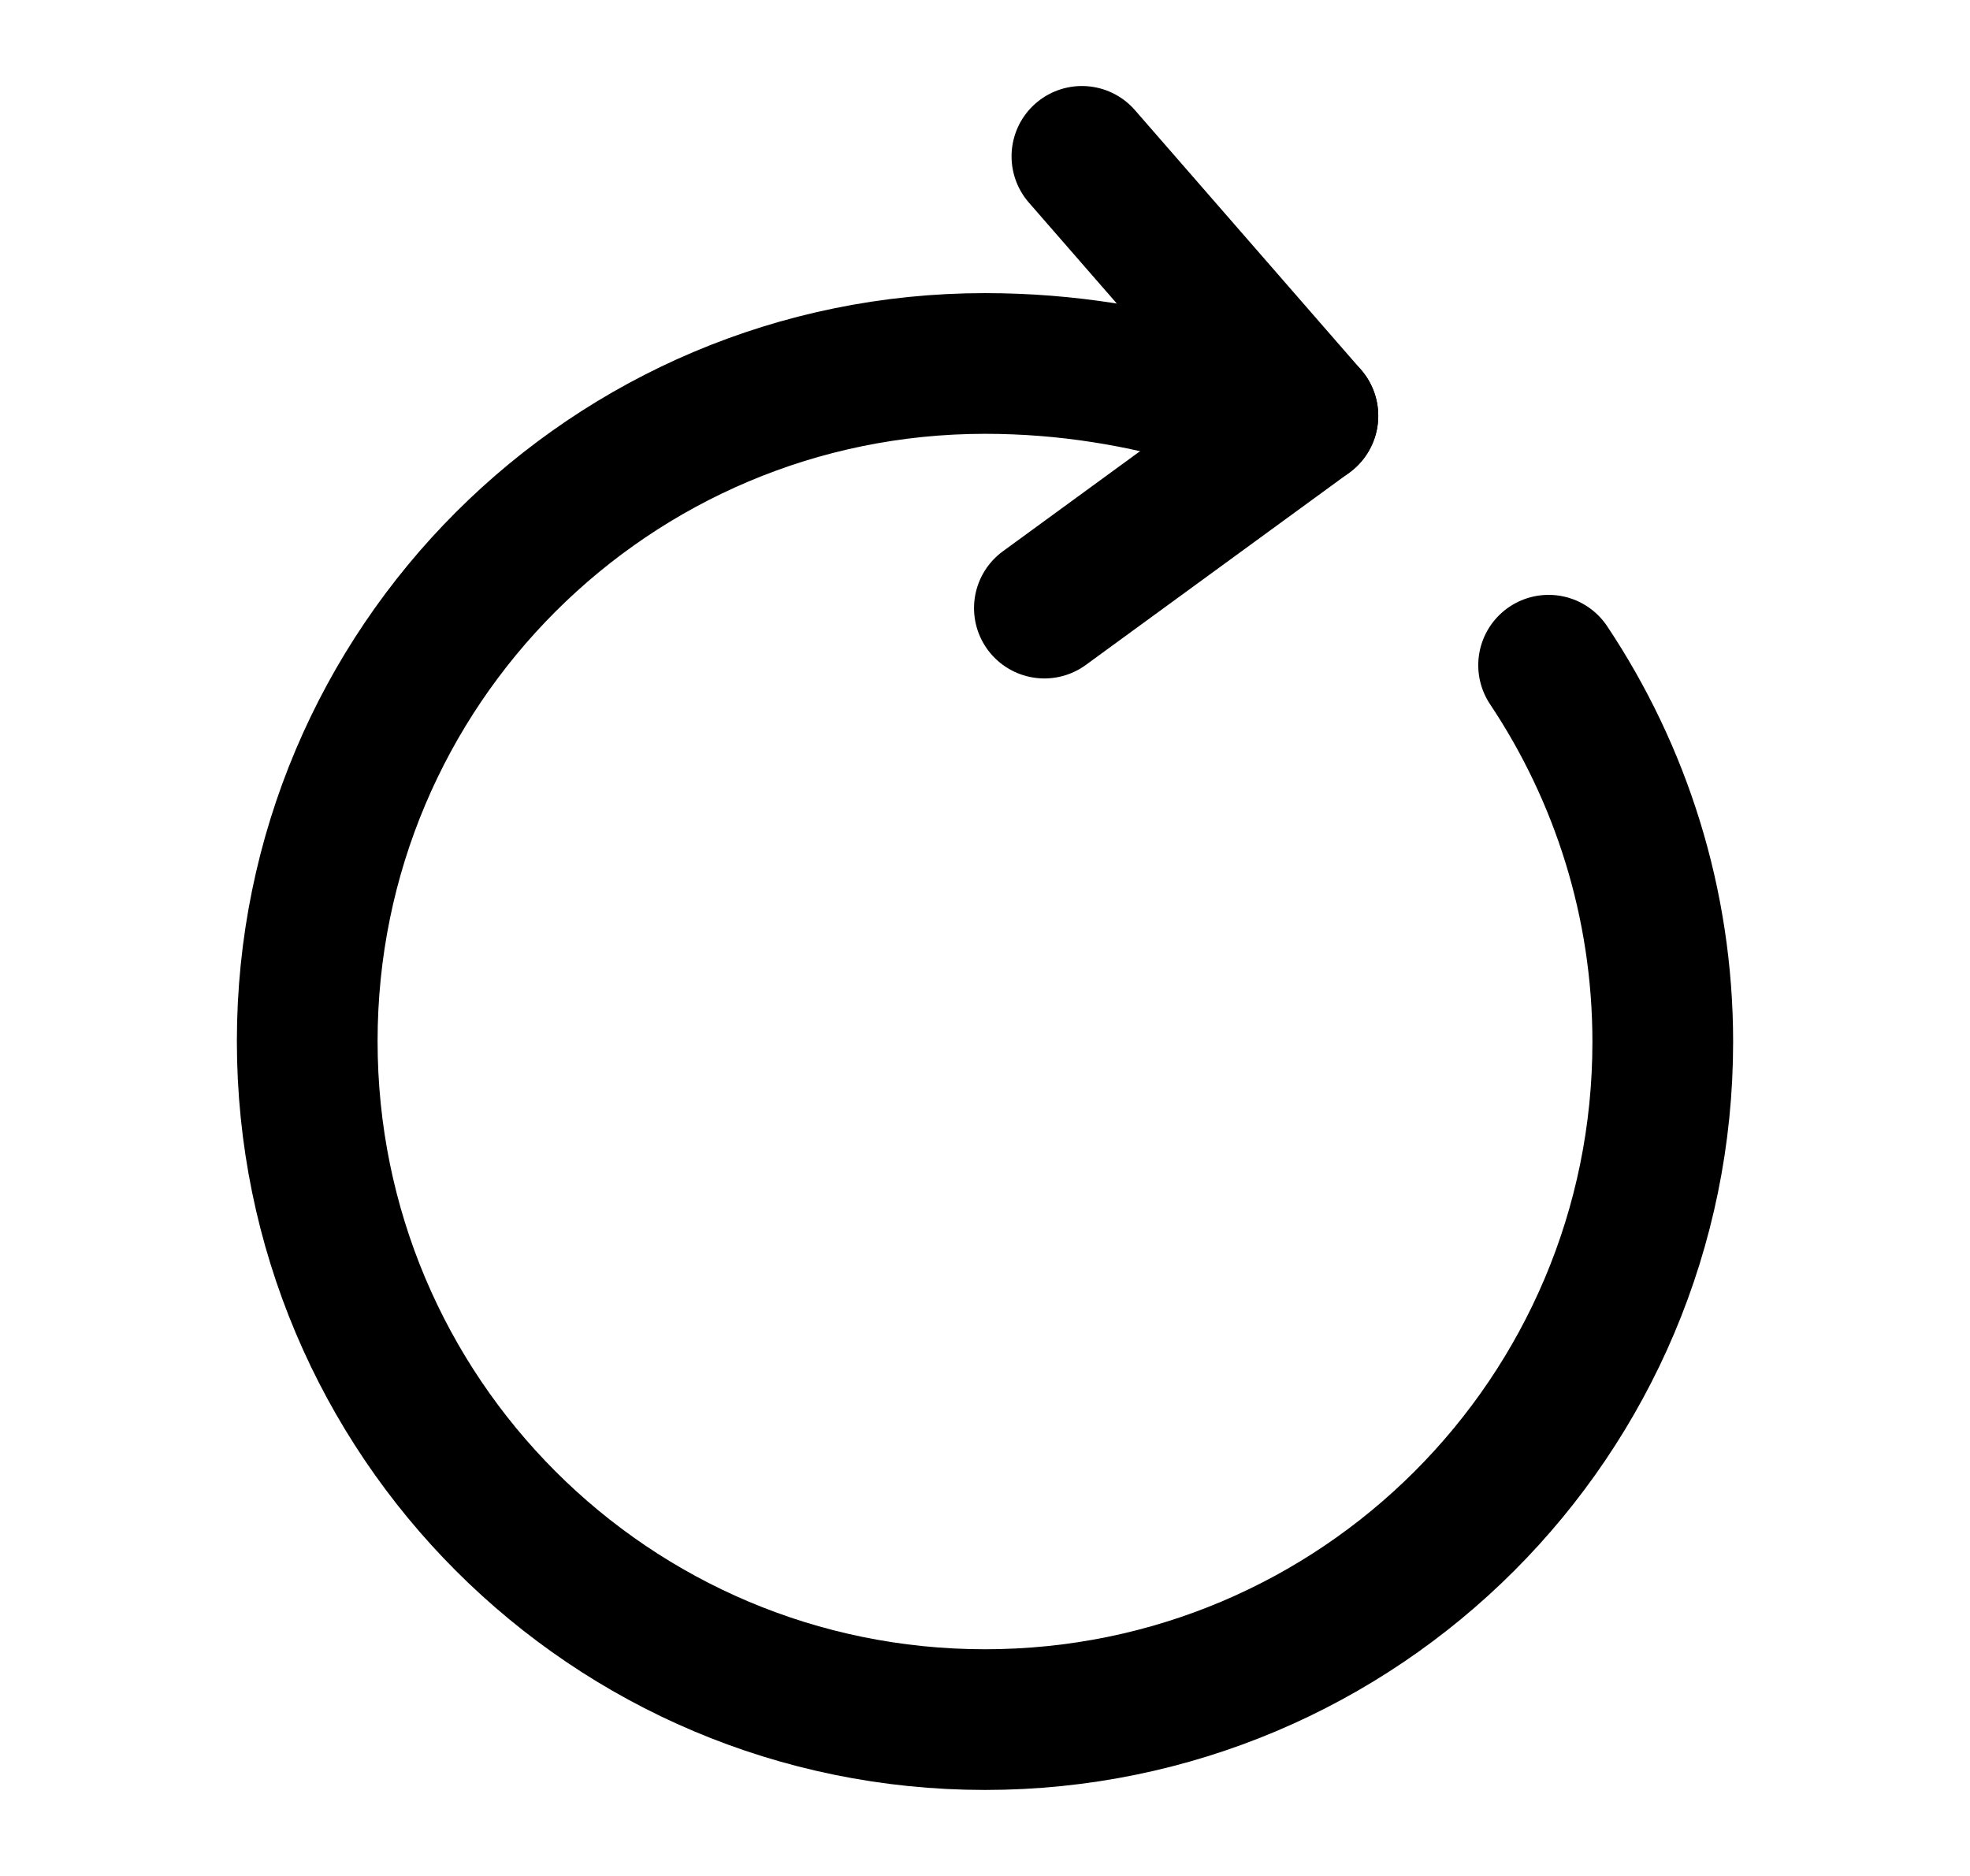
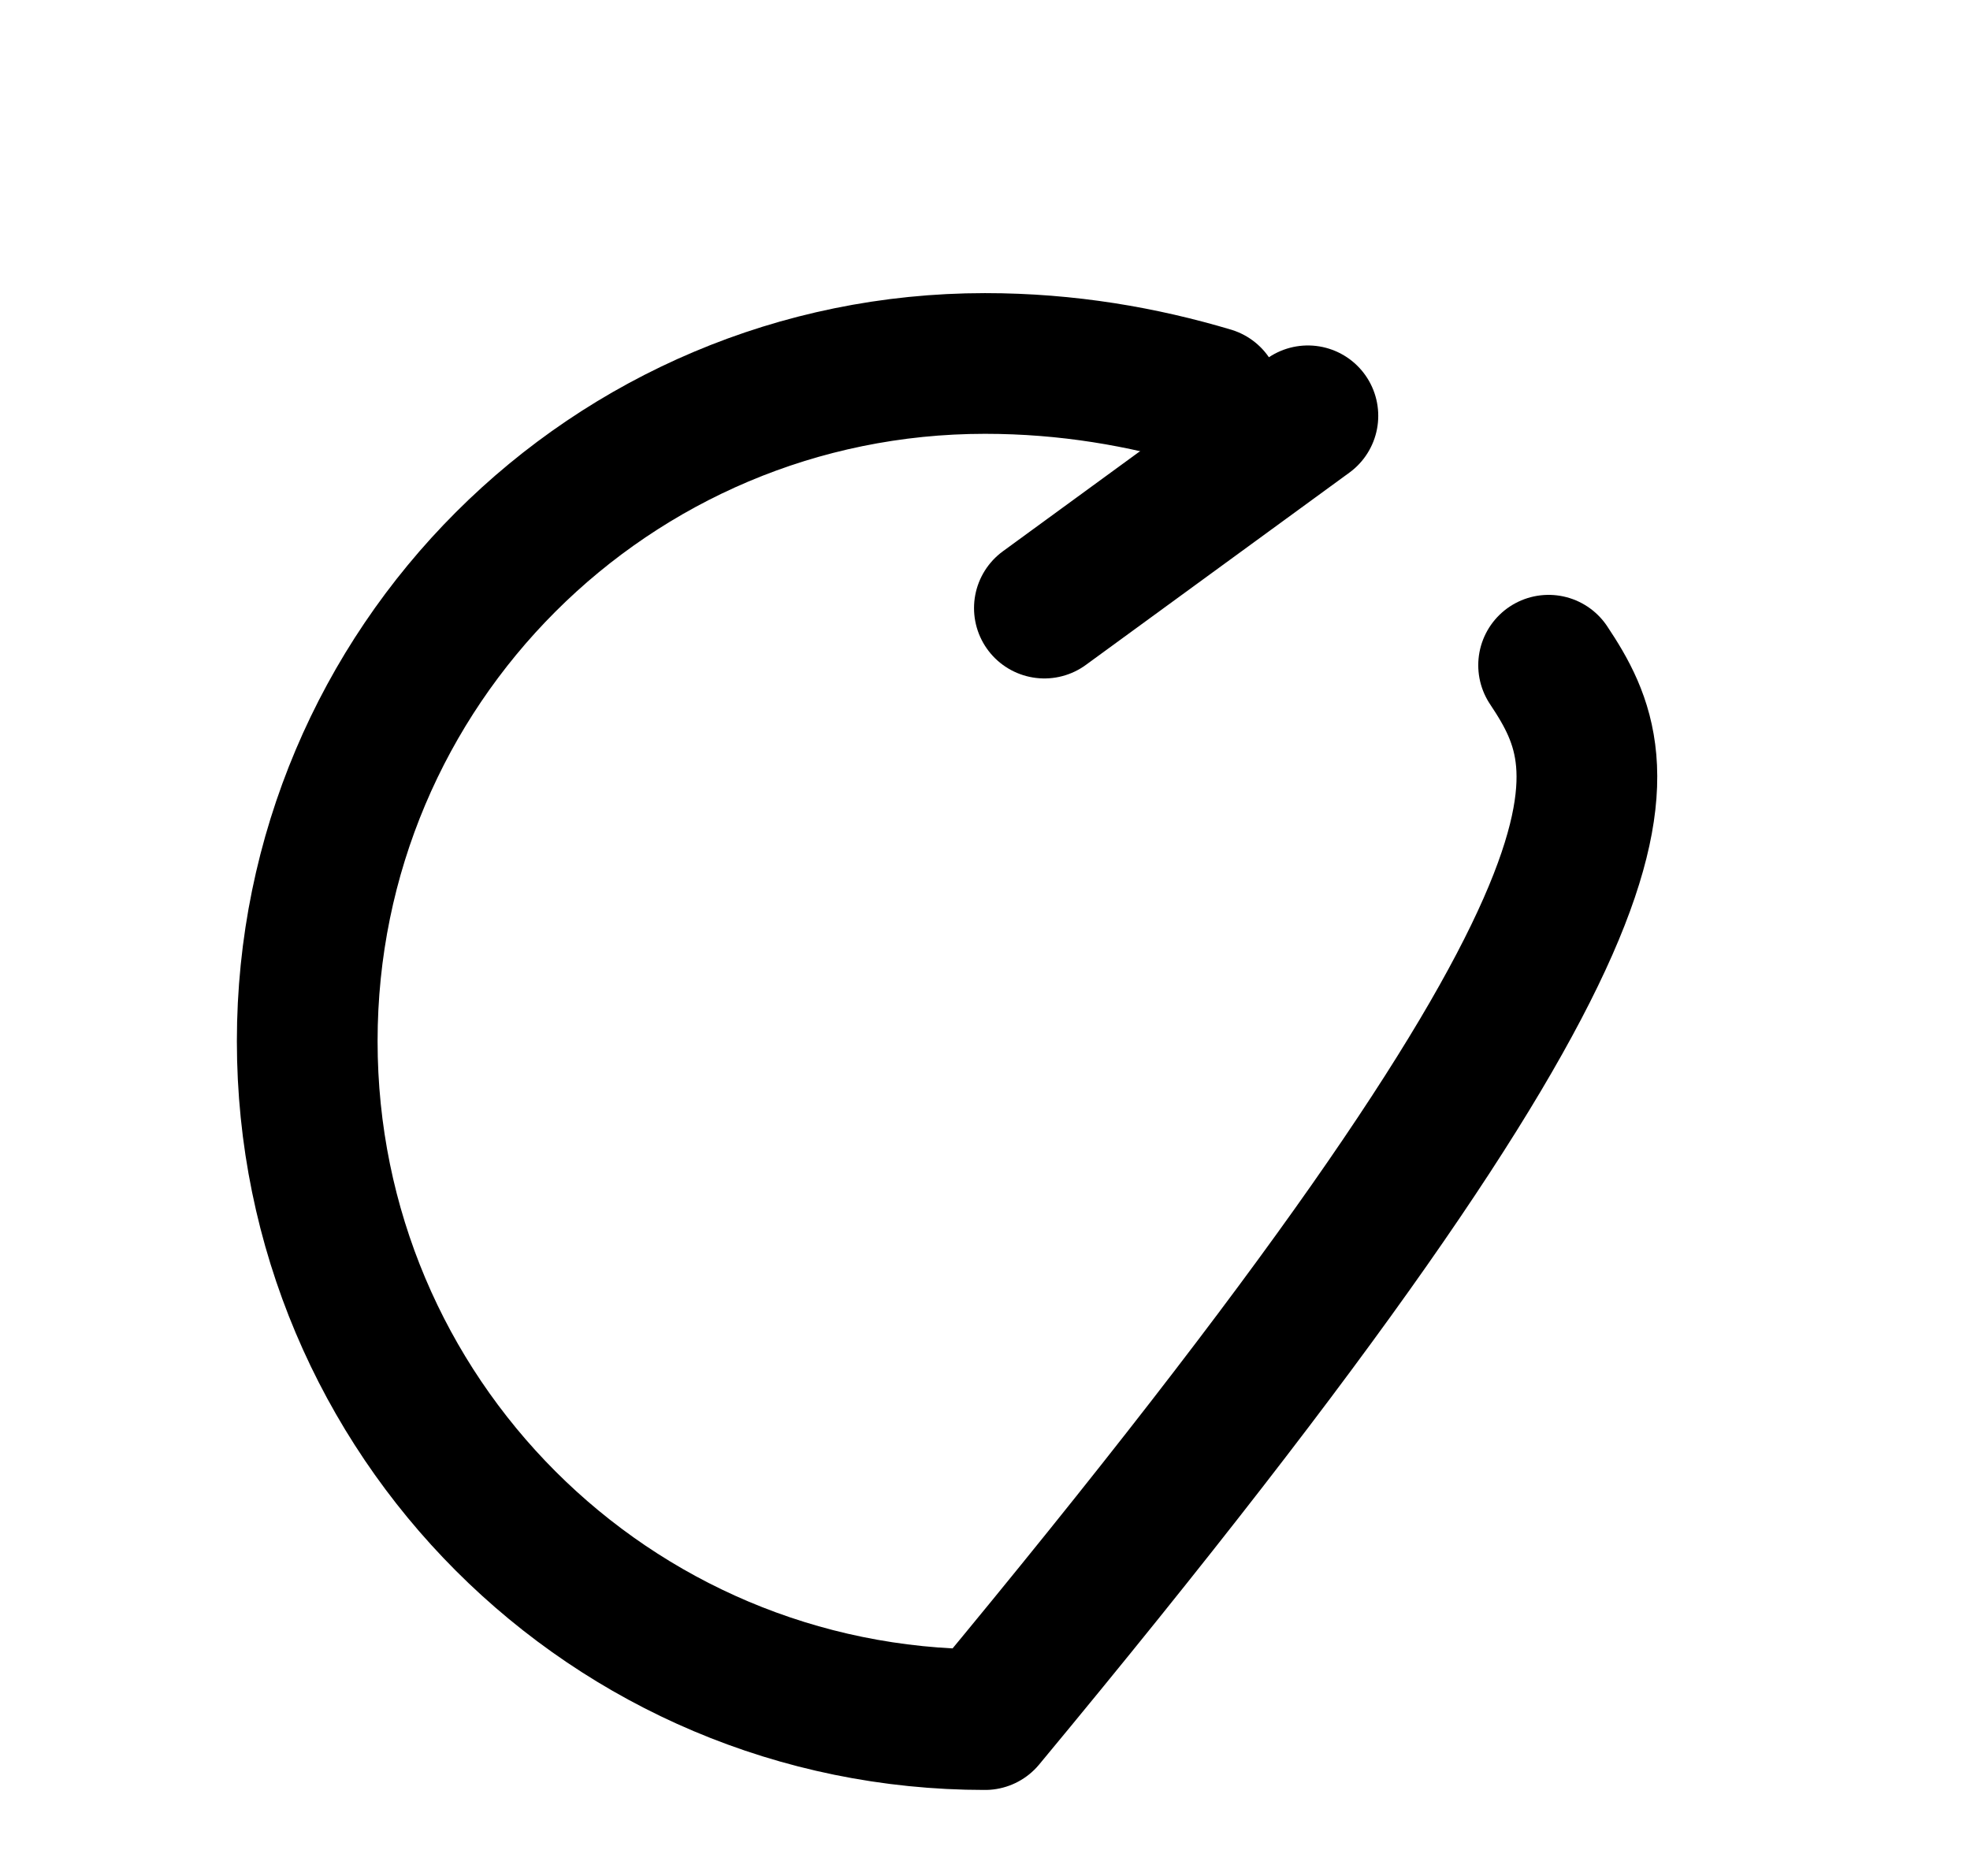
<svg xmlns="http://www.w3.org/2000/svg" width="21" height="20" viewBox="0 0 21 20" fill="none">
-   <path d="M12.908 4.233C12.183 4.017 11.383 3.875 10.5 3.875C6.508 3.875 3.275 7.108 3.275 11.1C3.275 15.1 6.508 18.333 10.5 18.333C14.492 18.333 17.725 15.1 17.725 11.108C17.725 9.625 17.275 8.242 16.508 7.092" stroke="#000" stroke-width="1.5" stroke-linecap="round" stroke-linejoin="round" />
-   <path d="M13.942 4.433L11.533 1.667" stroke="#000" stroke-width="1.5" stroke-linecap="round" stroke-linejoin="round" />
+   <path d="M12.908 4.233C12.183 4.017 11.383 3.875 10.5 3.875C6.508 3.875 3.275 7.108 3.275 11.1C3.275 15.1 6.508 18.333 10.5 18.333C17.725 9.625 17.275 8.242 16.508 7.092" stroke="#000" stroke-width="1.5" stroke-linecap="round" stroke-linejoin="round" />
  <path d="M13.942 4.433L11.133 6.483" stroke="#000" stroke-width="1.5" stroke-linecap="round" stroke-linejoin="round" />
</svg>